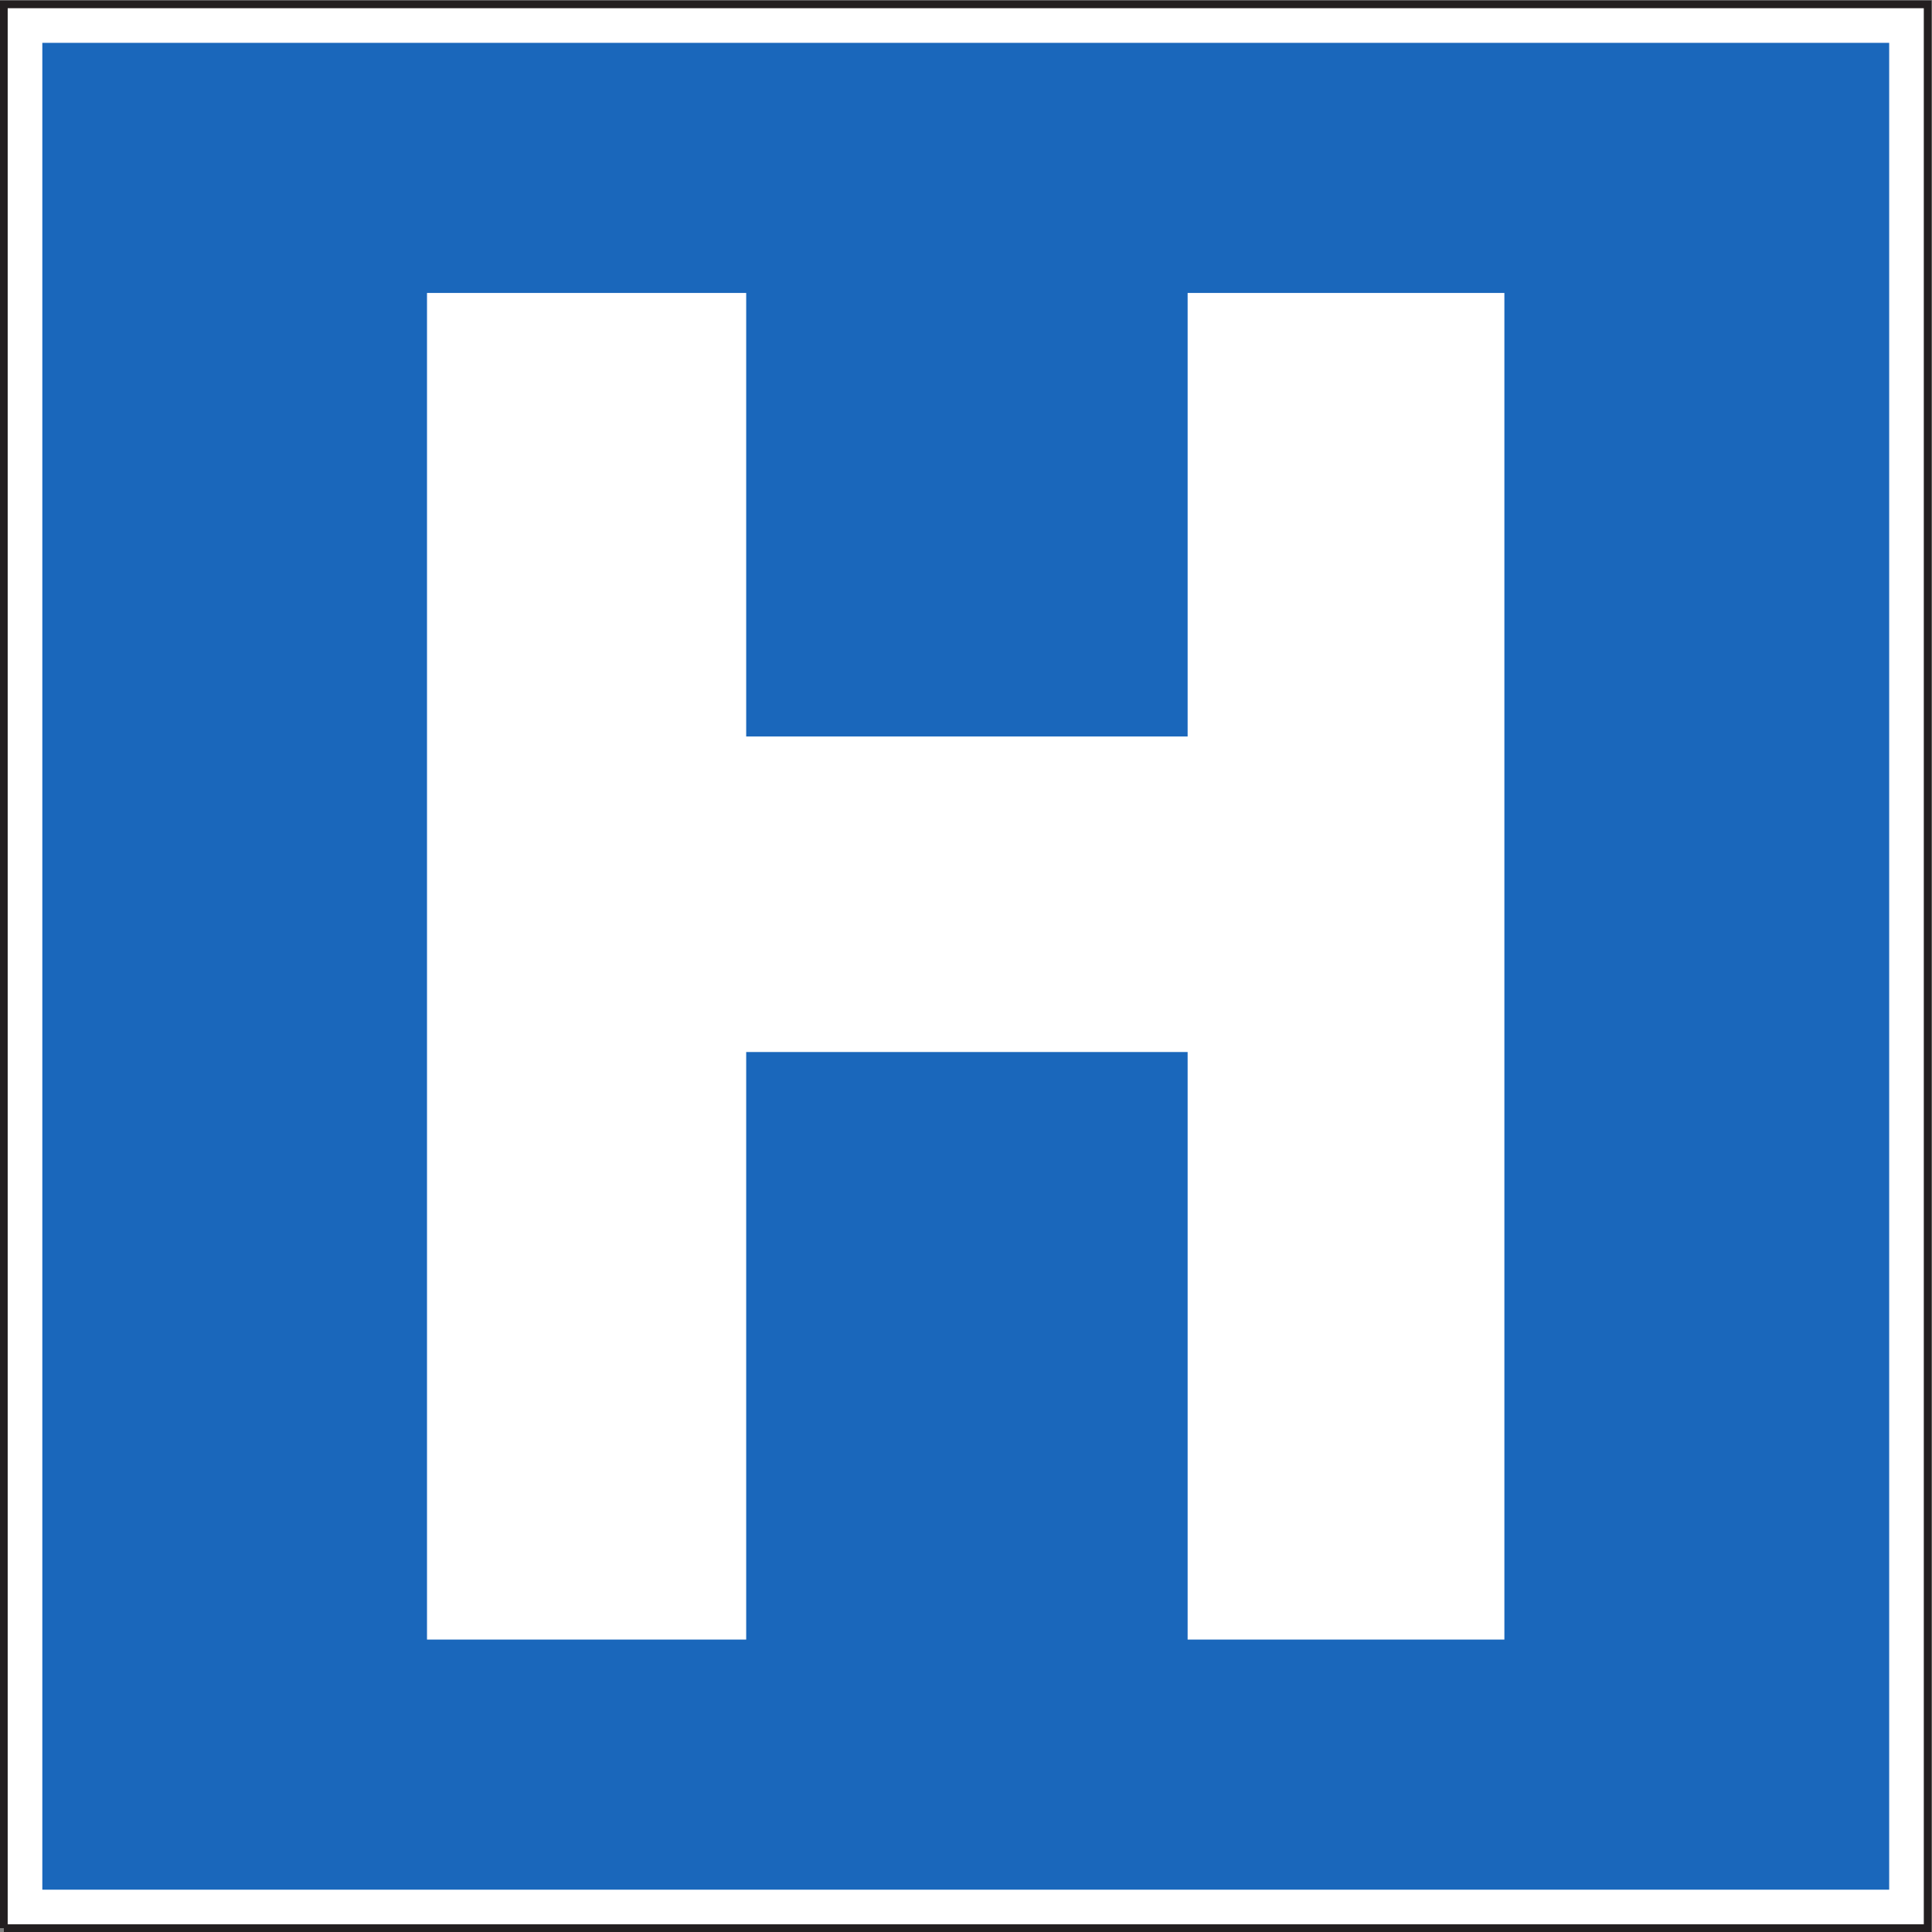
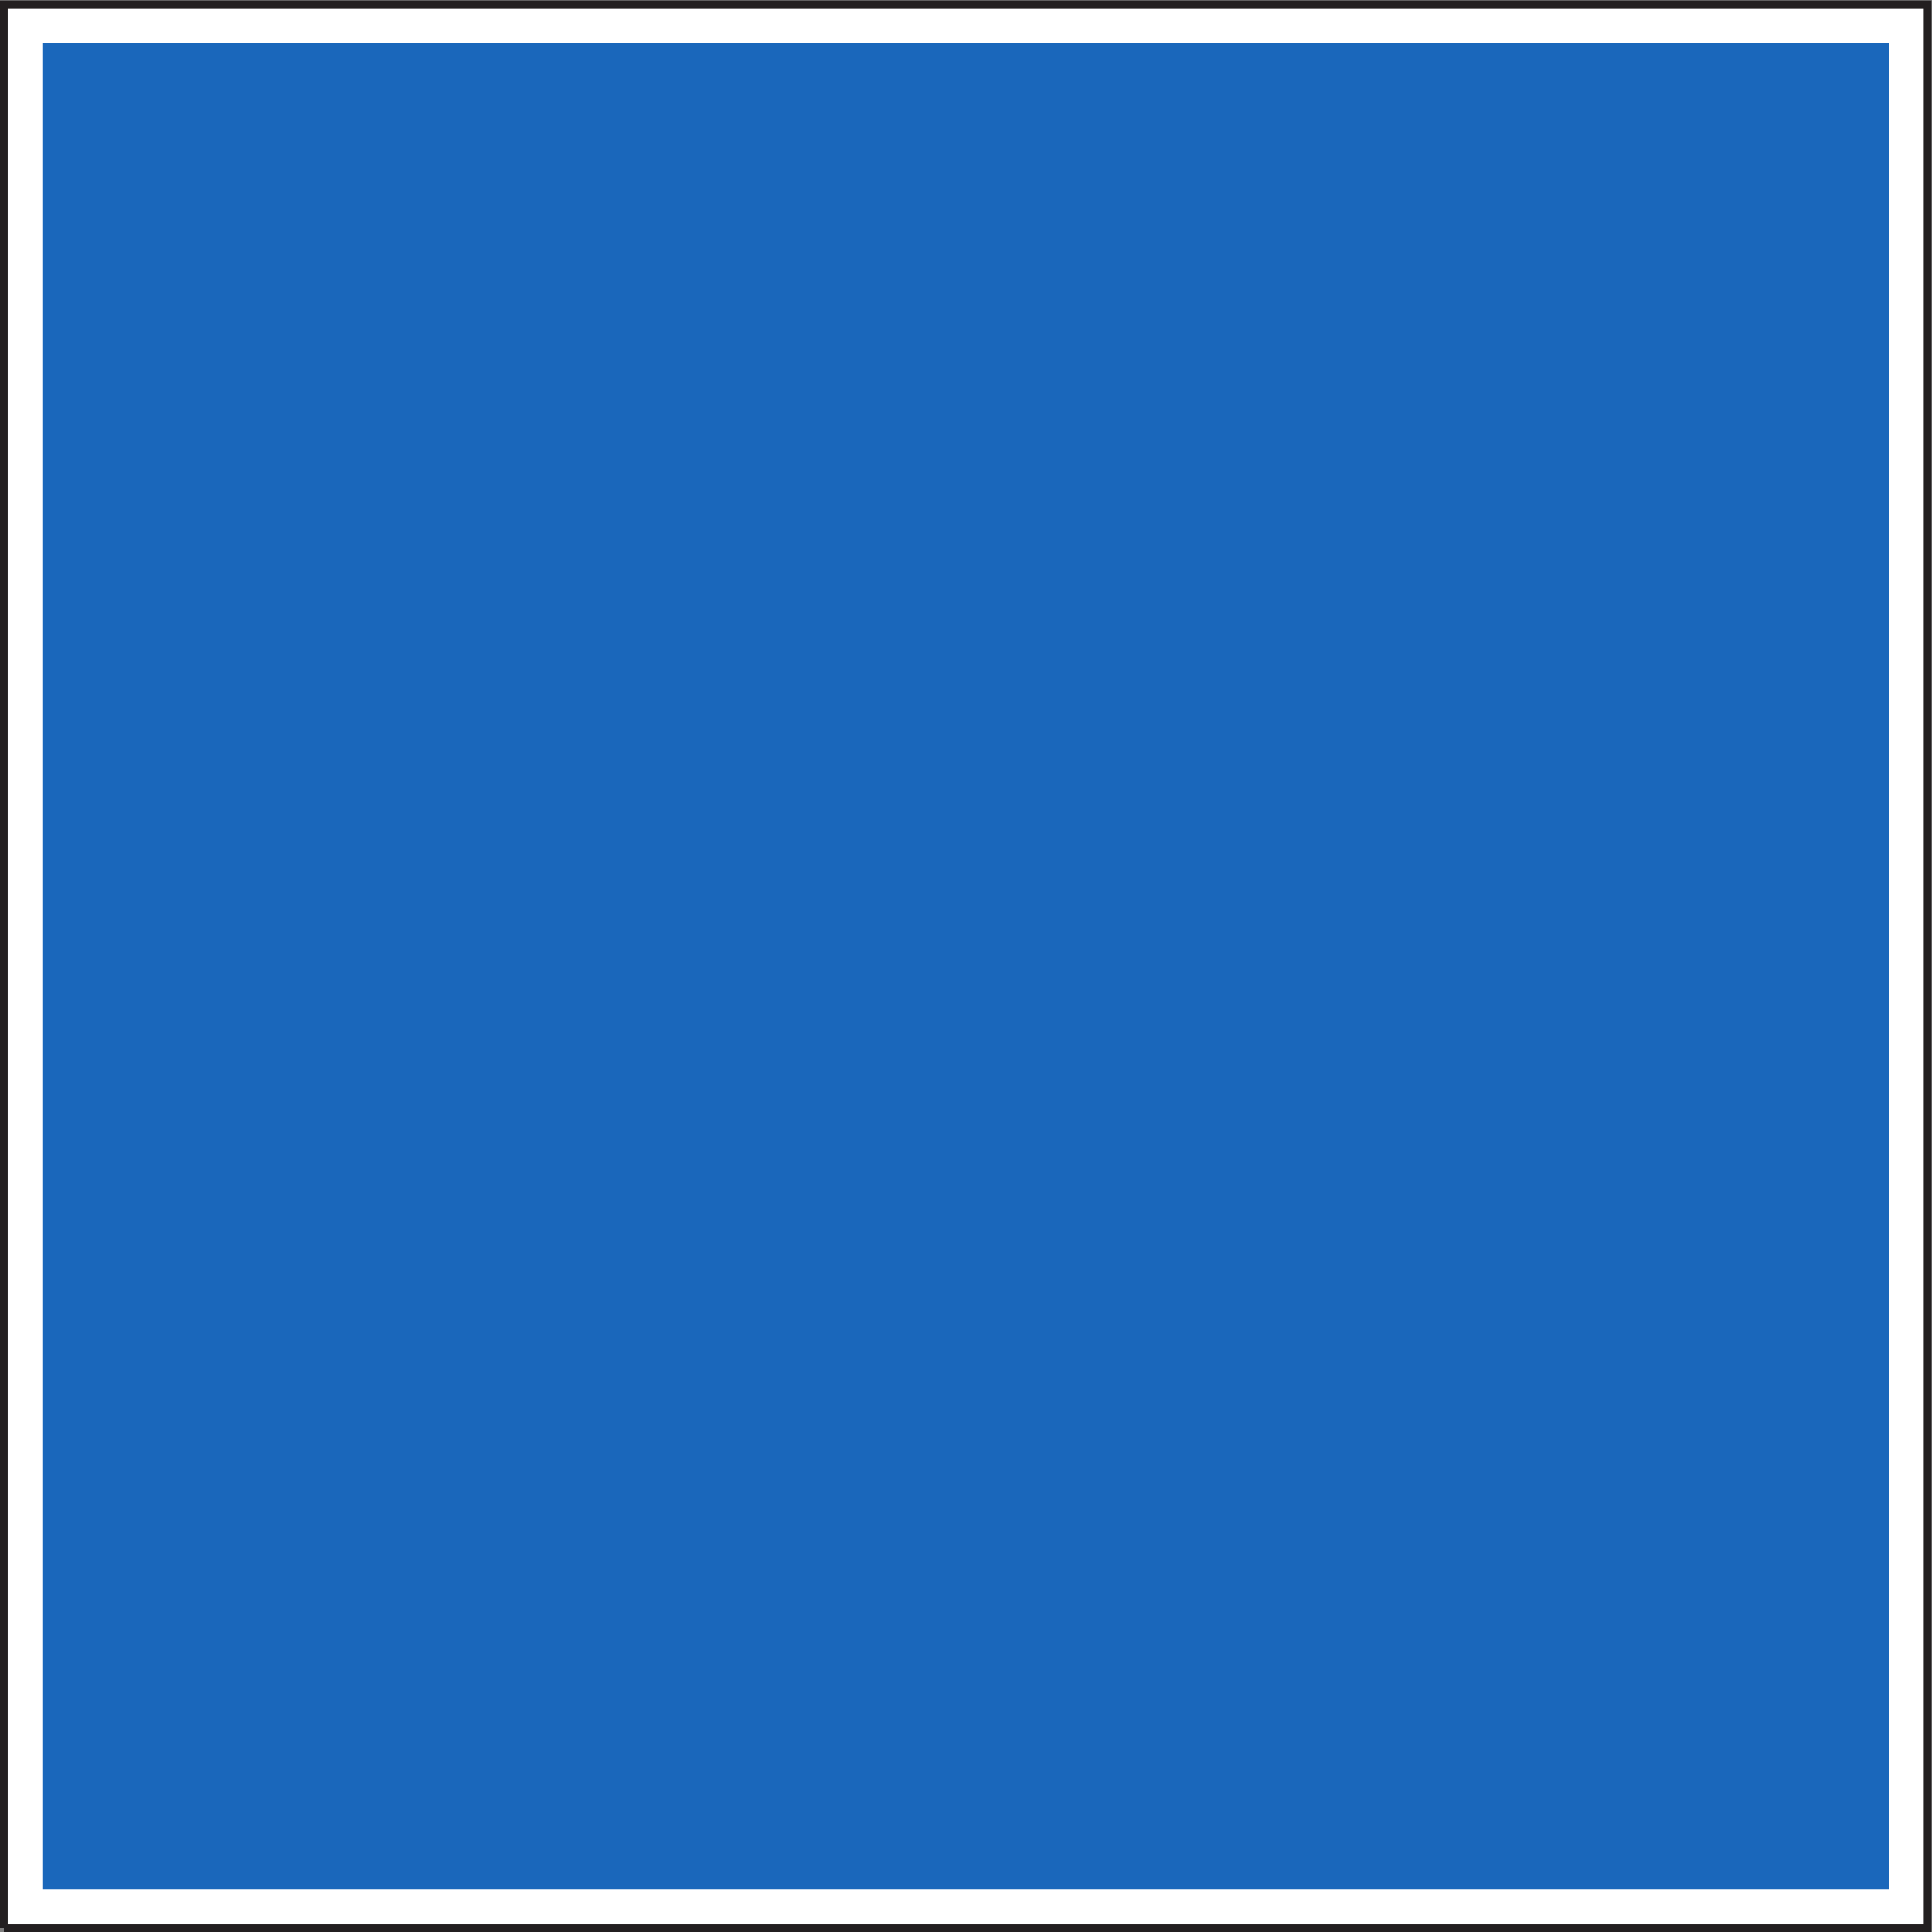
<svg xmlns="http://www.w3.org/2000/svg" viewBox="0 0 94.867 94.867" height="94.867" width="94.867" xml:space="preserve" id="svg2" version="1.1">
  <rect x="0" y="0" width="94.867" height="94.867" fill="#808080" stroke="none" />
  <defs id="defs6" />
  <g transform="matrix(1.333,0,0,-1.333,0,94.867)" id="g10">
    <g transform="scale(0.1)" id="g12">
      <path id="path14" style="fill:#ffffff;fill-opacity:1;fill-rule:nonzero;stroke:none" d="m 1.414,1.418 h 708.664 v 708.656 H 1.414 Z" />
      <path id="path16" style="fill:none;stroke:#231f20;stroke-width:2.835;stroke-linecap:butt;stroke-linejoin:miter;stroke-miterlimit:4;stroke-dasharray:none;stroke-opacity:1" d="M 1.414,1.418 H 710.078 V 710.074 H 1.414 V 1.418" />
      <path id="path18" style="fill:#1a67bb;fill-opacity:1;fill-rule:nonzero;stroke:none" d="m 15.59,15.586 h 680.316 v 680.313 H 15.59 Z" />
-       <path id="path20" style="fill:#ffffff;fill-opacity:1;fill-rule:nonzero;stroke:none" d="M 157.293,603.766 H 274.871 V 440.395 H 437.48 V 603.766 H 554.16 V 107.723 H 437.48 V 324.156 H 274.871 V 107.723 H 157.293 v 496.043" />
    </g>
  </g>
</svg>